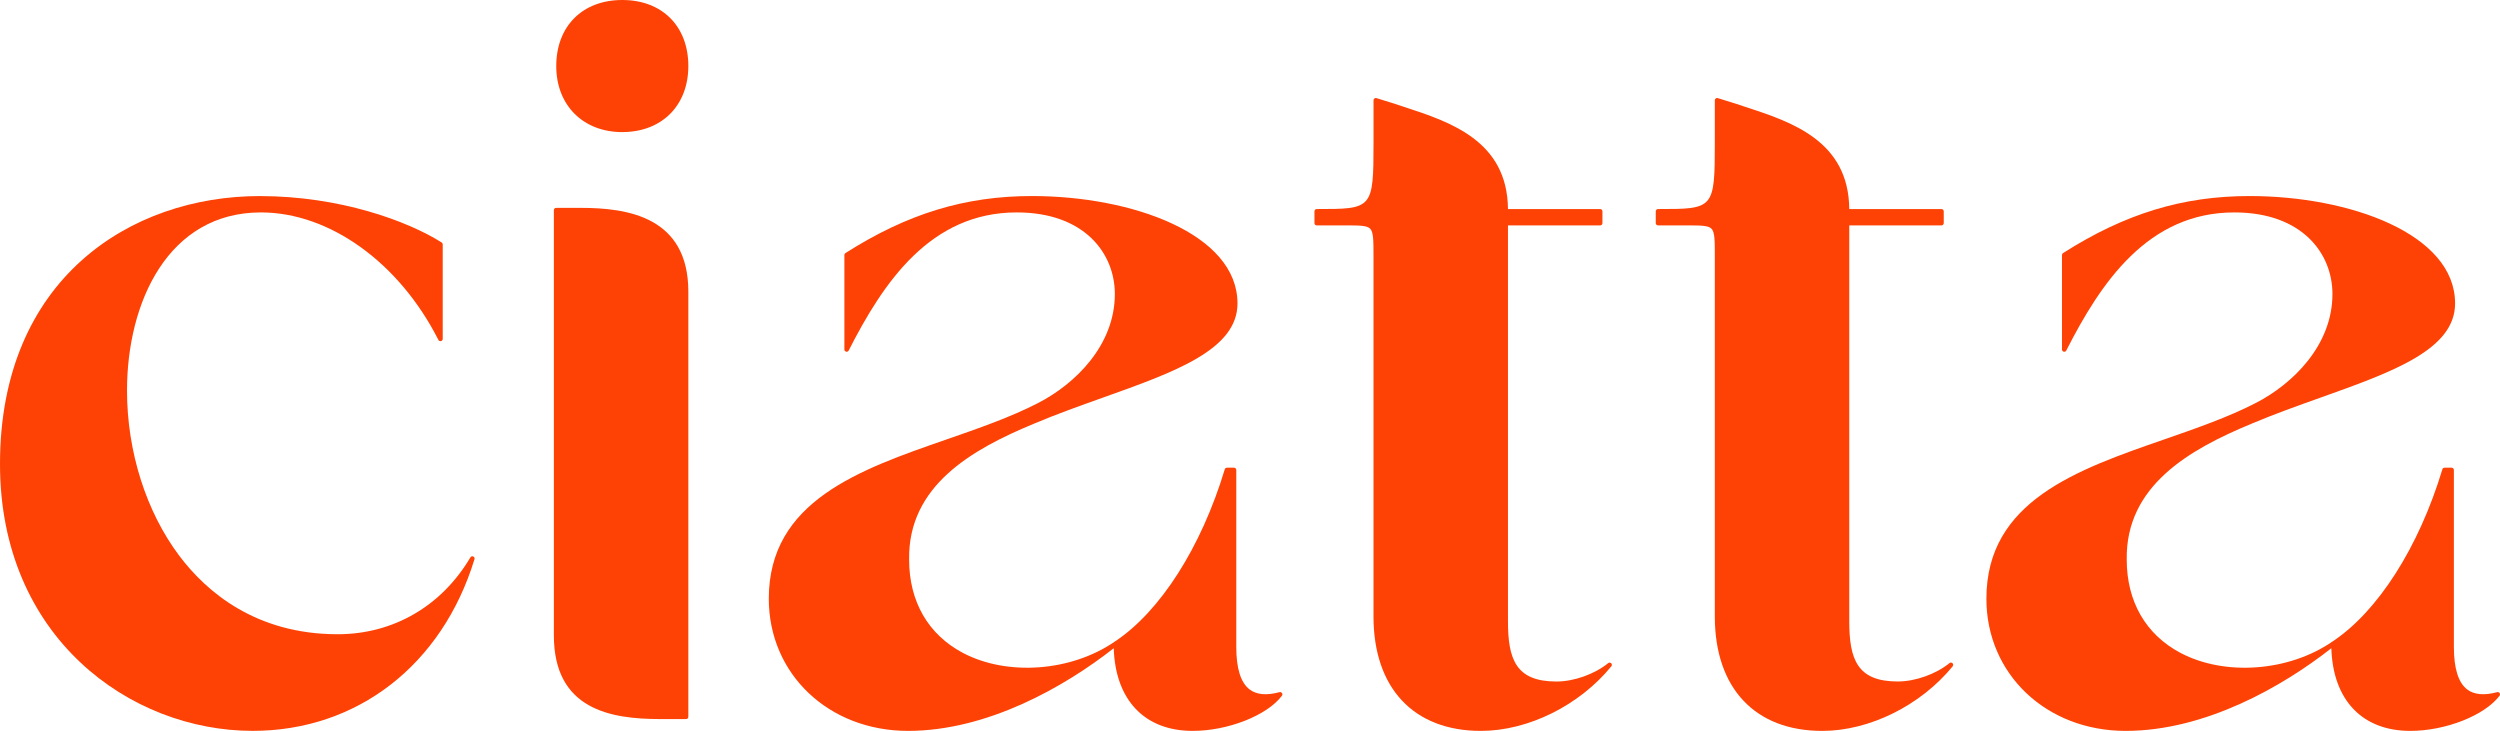
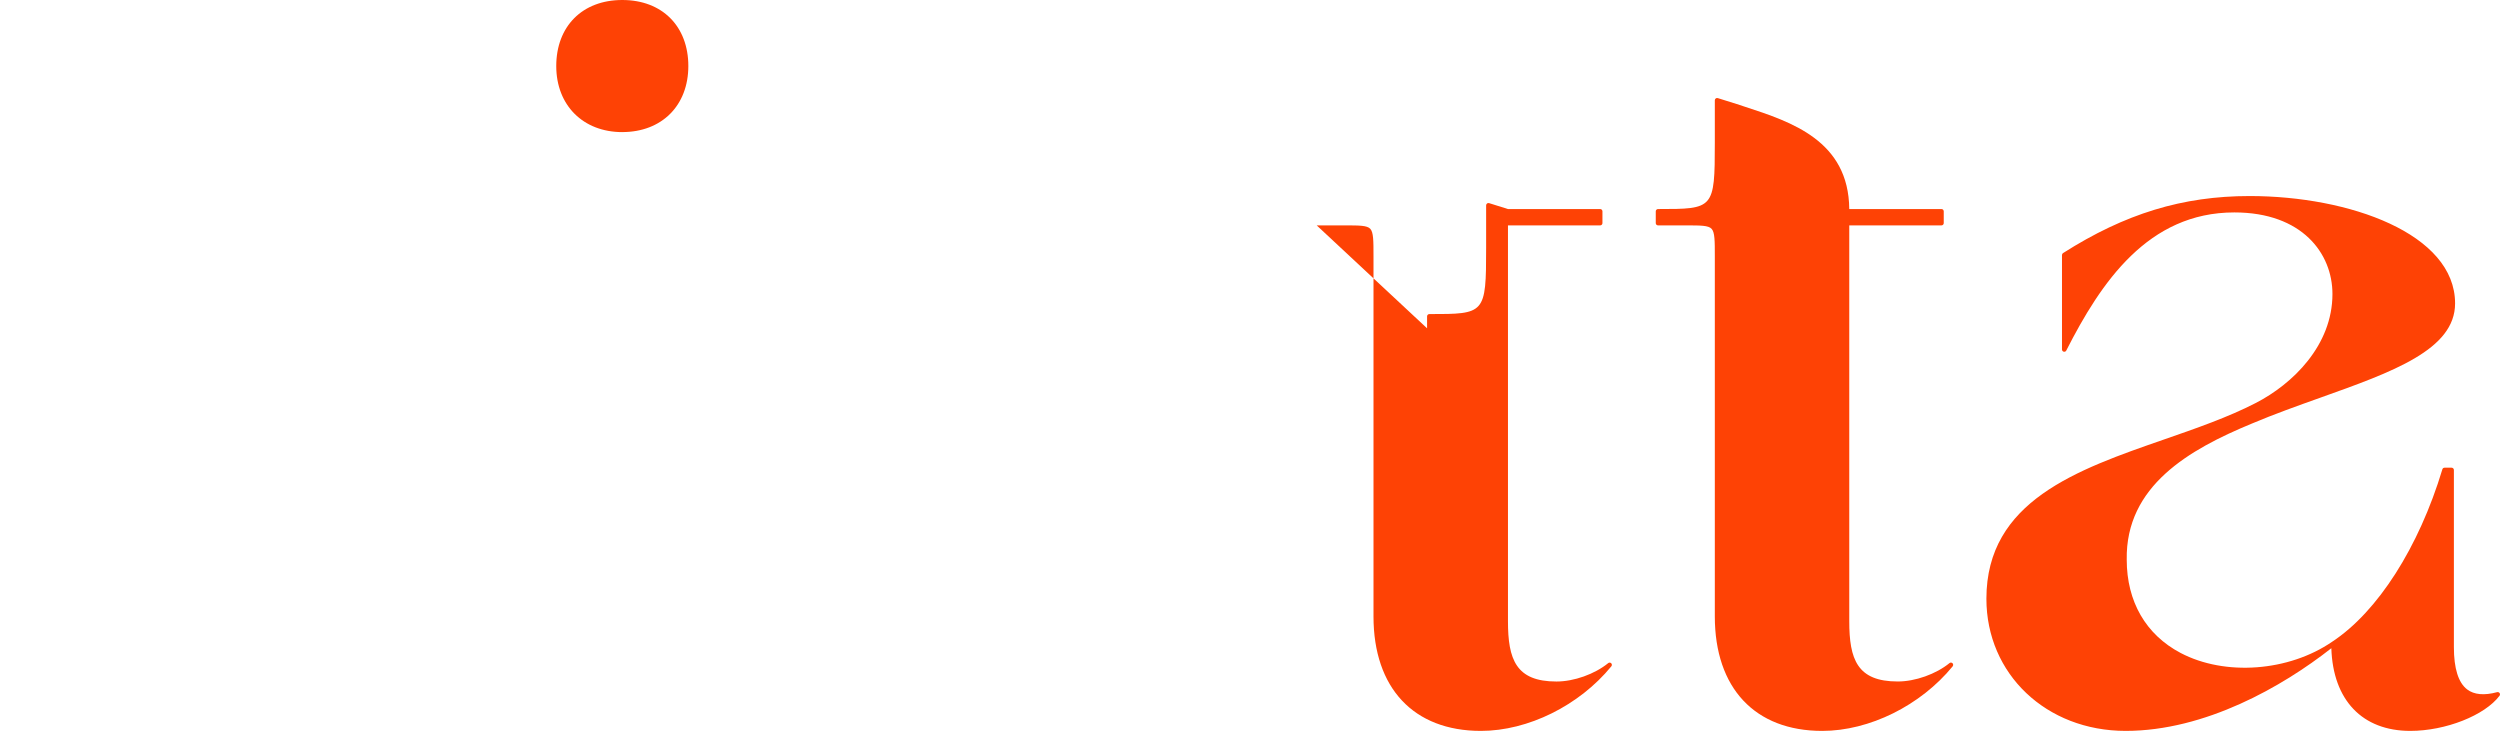
<svg xmlns="http://www.w3.org/2000/svg" viewBox="0 0 857.61 250.72" data-name="Layer 3" id="Layer_3">
  <defs>
    <style>
      .cls-1 {
        fill: #fe4205;
      }
    </style>
  </defs>
  <g data-name="Layer 1" id="Layer_1">
    <g>
-       <path d="M162.77,191.83c.12-.38-.07-.78-.43-.94-.36-.16-.78-.02-.98.32-9.9,16.75-26.49,26.36-45.52,26.36-28.17,0-45.09-14.64-54.33-26.91-11.4-15.15-17.94-35.81-17.94-56.68,0-30.42,14.2-61.11,45.93-61.11,23.52,0,47.42,17.17,60.89,43.74.16.32.52.49.88.4.35-.08.6-.4.6-.76v-32.41c0-.27-.14-.51-.36-.66-11.6-7.34-34.9-15.92-62.4-15.92C44.75,67.25,0,95.68,0,159.19c0,59.45,44.65,91.53,86.67,91.53,35.82,0,64.98-22.57,76.1-58.89Z" class="cls-1" />
      <path d="M213.47,45.31c13.55,0,22.66-9.1,22.66-22.66S227.24,0,213.47,0s-22.65,9.1-22.65,22.66,9.32,22.66,22.65,22.66Z" class="cls-1" />
-       <path d="M226.44,246.67h8.91c.43,0,.78-.35.78-.78V100.04c0-25.75-21.02-28.73-36.84-28.73h-8.51c-.43,0-.78.35-.78.78v145.85c0,25.47,19.47,28.73,36.43,28.73Z" class="cls-1" />
-       <path d="M439.76,238.66c.2-.27.21-.63.02-.9-.19-.28-.53-.4-.85-.32-4.44,1.2-7.9.88-10.28-.94-3.02-2.31-4.55-7.19-4.55-14.51v-60.77c0-.43-.35-.78-.78-.78h-2.43c-.34,0-.65.22-.74.55-8.07,26.76-22.18,48.85-37.76,59.12,0,0-.02.01-.03.02-14.91,10.25-36.78,11.87-52.01,3.86-11.92-6.27-18.48-17.63-18.48-32-.42-25.32,21.44-37.8,42.88-46.67,7.69-3.25,15.75-6.12,23.54-8.9,24.8-8.84,46.22-16.47,46.22-32.33,0-23.93-36.3-36.84-70.46-36.84-23.01,0-42.76,6.04-64.03,19.57-.22.14-.36.39-.36.66v32.41c0,.36.25.67.6.76.36.09.71-.08.87-.4,11.91-23.43,28.07-47.38,57.65-47.38,23.25,0,33.66,14.06,33.66,27.99,0,17.59-13.6,30.85-26.32,37.39-9.38,4.85-20.53,8.72-31.31,12.46-30.03,10.42-61.08,21.19-61.08,54.68,0,25.85,20.54,45.34,47.78,45.34s53.79-15.19,70.55-28.36c.56,17.79,10.6,28.36,27.09,28.36,12.09,0,25.53-5.3,30.61-12.06Z" class="cls-1" />
-       <path d="M451.69,77.32h9.72c4.88,0,7.56,0,8.65,1.17,1.11,1.19,1.11,4.11,1.11,9.4v123.57c0,24.59,13.77,39.27,36.84,39.27,16.18,0,33.75-8.7,44.76-22.16.25-.31.23-.76-.05-1.04-.28-.28-.73-.31-1.04-.05-4.61,3.77-11.74,6.31-17.74,6.31-13.92,0-16.64-7.59-16.64-20.7V77.32h31.63c.43,0,.78-.35.78-.78v-4.05c0-.43-.35-.78-.78-.78h-31.63c-.21-23.46-19.85-29.88-35.66-35.05-1-.33-1.99-.65-2.97-.98l-6.48-2.03c-.24-.08-.49-.03-.69.12-.2.15-.32.38-.32.63v14.59c0,22.72-.36,22.72-19.48,22.72-.43,0-.78.35-.78.78v4.05c0,.43.35.78.78.78Z" class="cls-1" />
+       <path d="M451.69,77.32h9.72c4.88,0,7.56,0,8.65,1.17,1.11,1.19,1.11,4.11,1.11,9.4v123.57c0,24.59,13.77,39.27,36.84,39.27,16.18,0,33.75-8.7,44.76-22.16.25-.31.23-.76-.05-1.04-.28-.28-.73-.31-1.04-.05-4.61,3.77-11.74,6.31-17.74,6.31-13.92,0-16.64-7.59-16.64-20.7V77.32h31.63c.43,0,.78-.35.78-.78v-4.05c0-.43-.35-.78-.78-.78h-31.63l-6.48-2.03c-.24-.08-.49-.03-.69.12-.2.15-.32.38-.32.63v14.59c0,22.72-.36,22.72-19.48,22.72-.43,0-.78.35-.78.78v4.05c0,.43.35.78.78.78Z" class="cls-1" />
      <path d="M669.85,228.56c.25-.31.23-.76-.05-1.04-.28-.28-.73-.31-1.04-.05-4.61,3.77-11.74,6.31-17.74,6.31-13.92,0-16.64-7.59-16.64-20.7V77.32h31.63c.43,0,.78-.35.78-.78v-4.05c0-.43-.35-.78-.78-.78h-31.63c-.21-23.46-19.85-29.88-35.66-35.05-1-.33-1.99-.65-2.97-.98l-6.48-2.03c-.24-.08-.49-.03-.69.12-.2.15-.32.38-.32.63v14.59c0,22.72-.36,22.72-19.48,22.72-.43,0-.78.35-.78.78v4.05c0,.43.35.78.78.78h9.72c4.88,0,7.56,0,8.65,1.17,1.11,1.19,1.11,4.11,1.11,9.4v123.57c0,24.59,13.77,39.27,36.84,39.27,16.18,0,33.75-8.7,44.76-22.16Z" class="cls-1" />
      <path d="M857.47,237.76c-.19-.28-.53-.4-.85-.32-4.44,1.2-7.9.88-10.28-.94-3.02-2.31-4.55-7.19-4.55-14.51v-60.77c0-.43-.35-.78-.78-.78h-2.43c-.34,0-.65.22-.74.55-8.07,26.76-22.18,48.85-37.76,59.12,0,0-.02.01-.03.02-14.91,10.25-36.78,11.87-52.01,3.86-11.92-6.27-18.48-17.63-18.48-32-.42-25.32,21.44-37.8,42.88-46.67,7.69-3.25,15.75-6.12,23.54-8.9,24.8-8.84,46.22-16.47,46.22-32.33,0-23.93-36.3-36.84-70.46-36.84-23.01,0-42.76,6.04-64.03,19.57-.22.14-.36.39-.36.66v32.41c0,.36.25.67.6.76.36.09.71-.08.87-.4,11.91-23.43,28.07-47.38,57.65-47.38,23.25,0,33.66,14.06,33.66,27.99,0,17.59-13.6,30.85-26.32,37.39-9.38,4.85-20.53,8.72-31.31,12.46-30.03,10.42-61.08,21.19-61.08,54.68,0,25.85,20.54,45.34,47.78,45.34s53.79-15.19,70.55-28.36c.56,17.79,10.6,28.36,27.09,28.36,12.09,0,25.53-5.3,30.61-12.06.2-.27.21-.63.02-.9Z" class="cls-1" />
    </g>
  </g>
</svg>